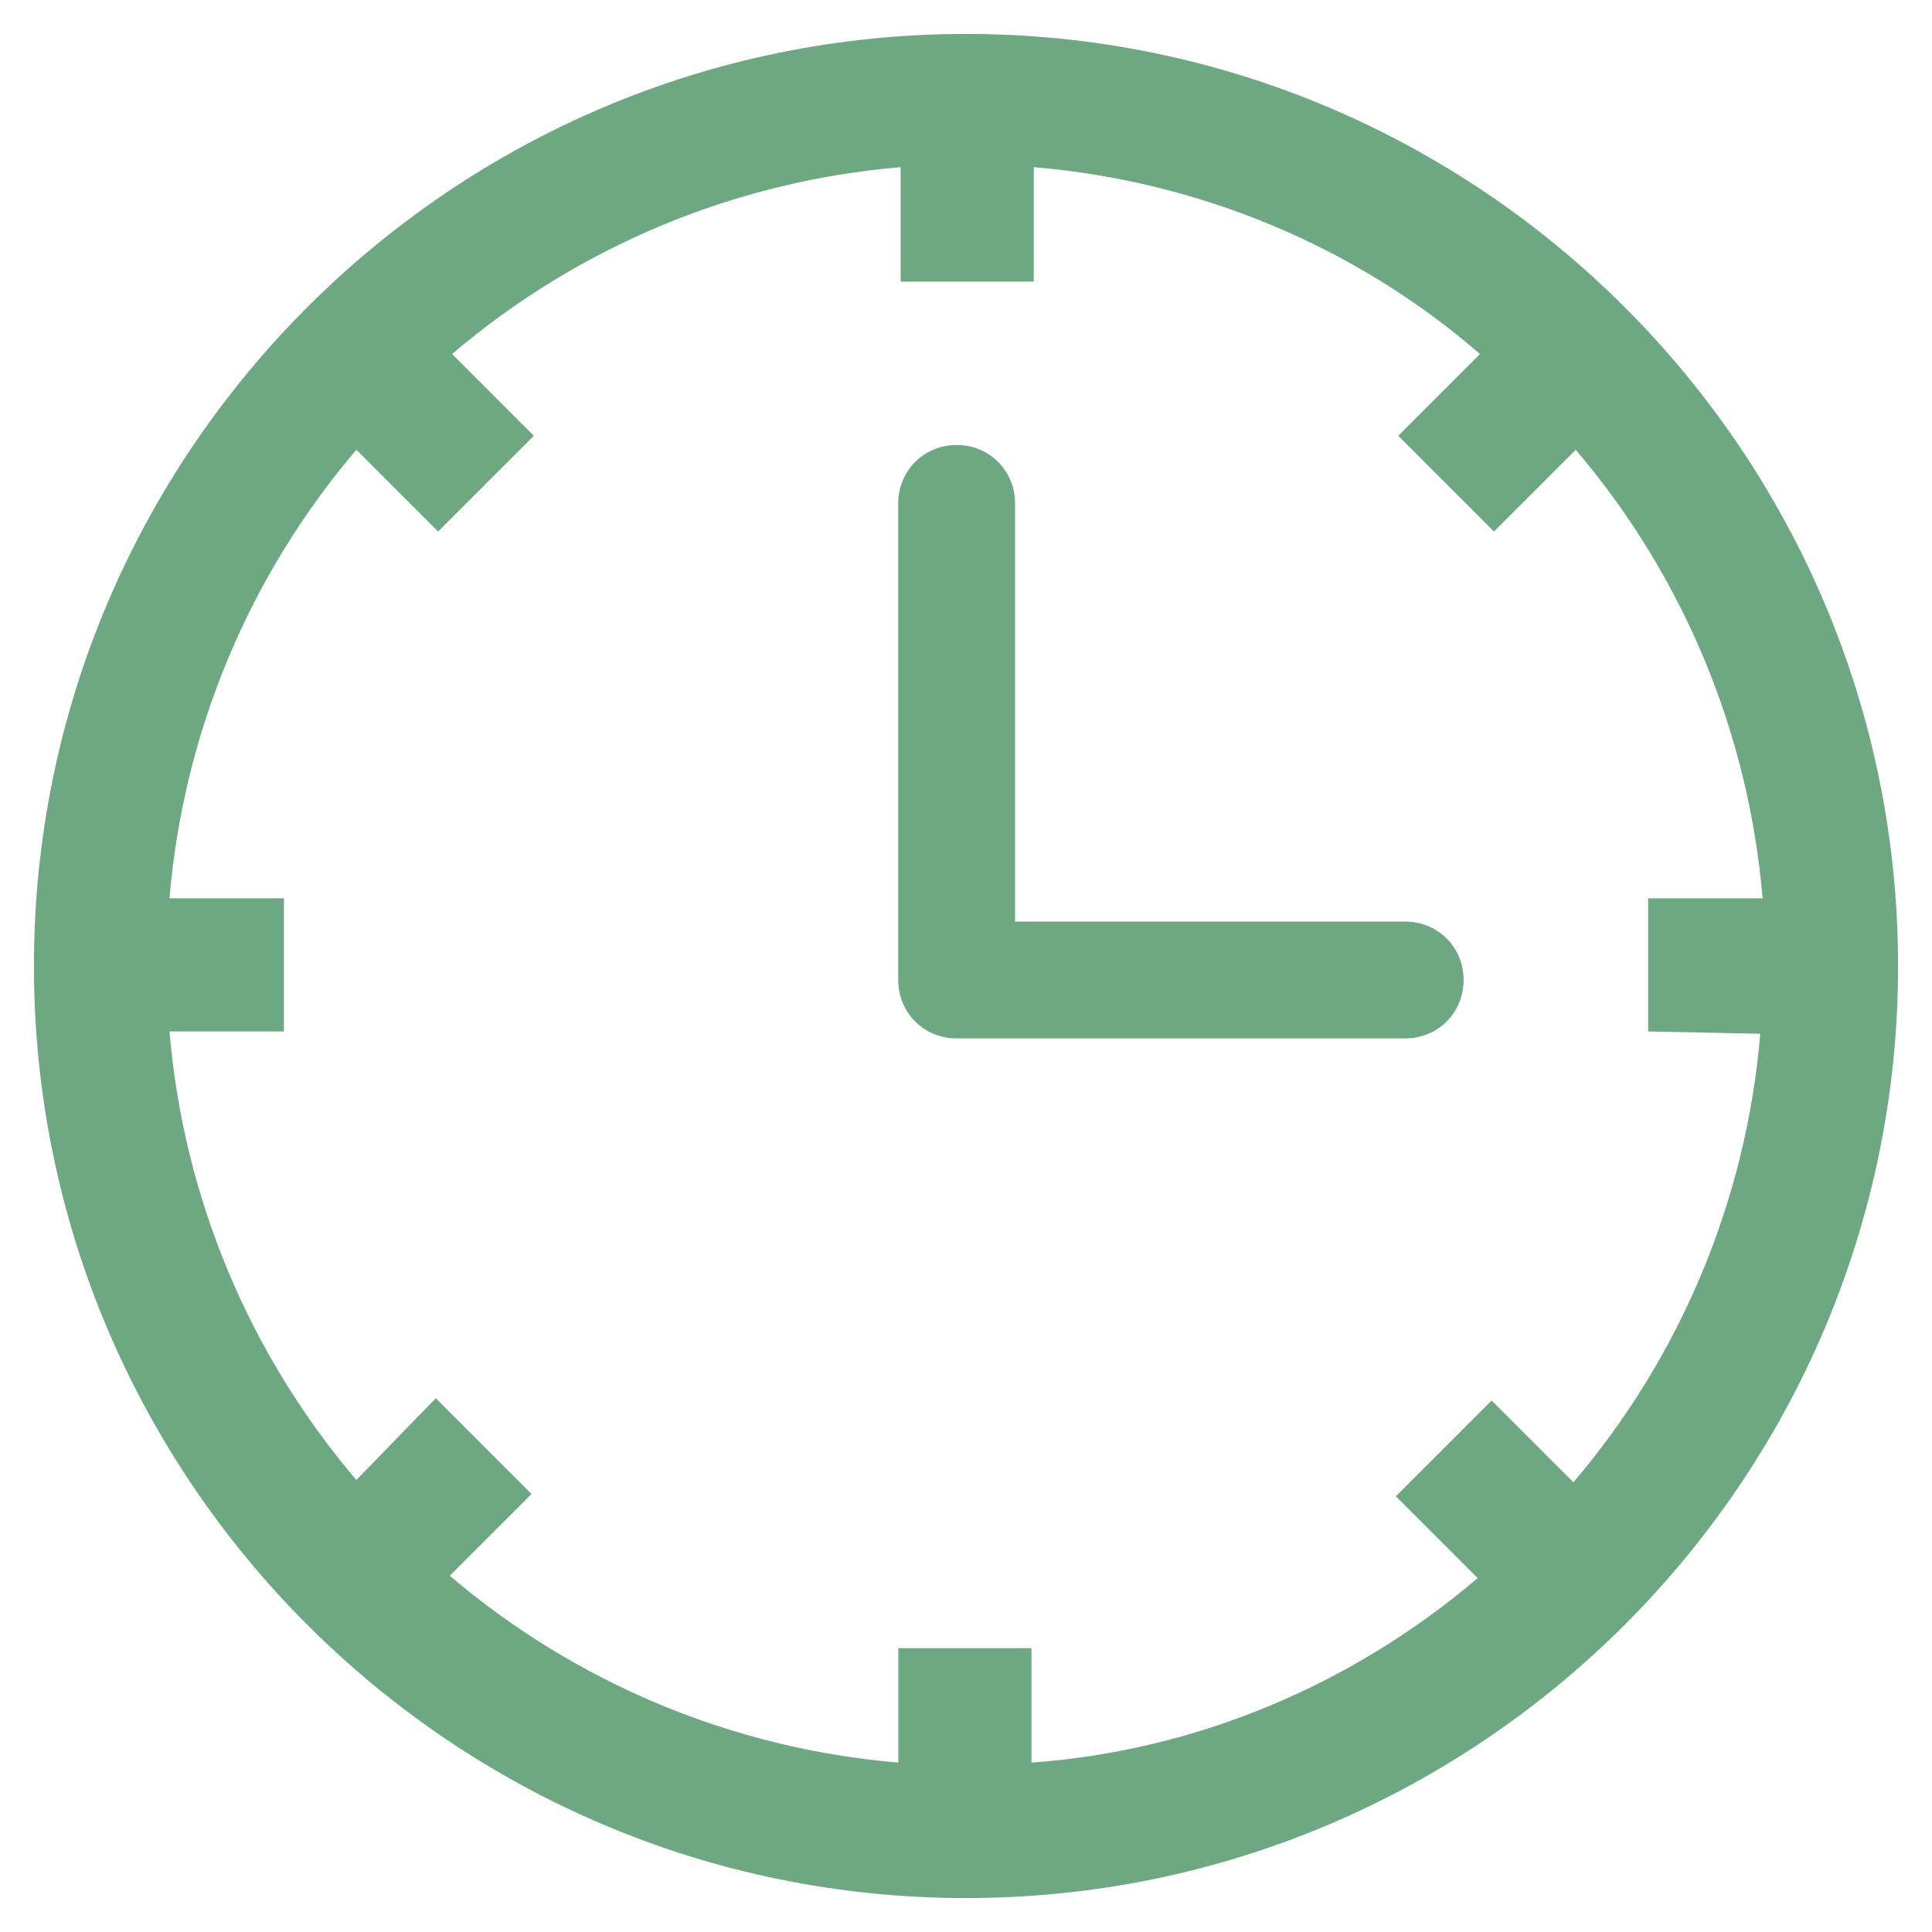
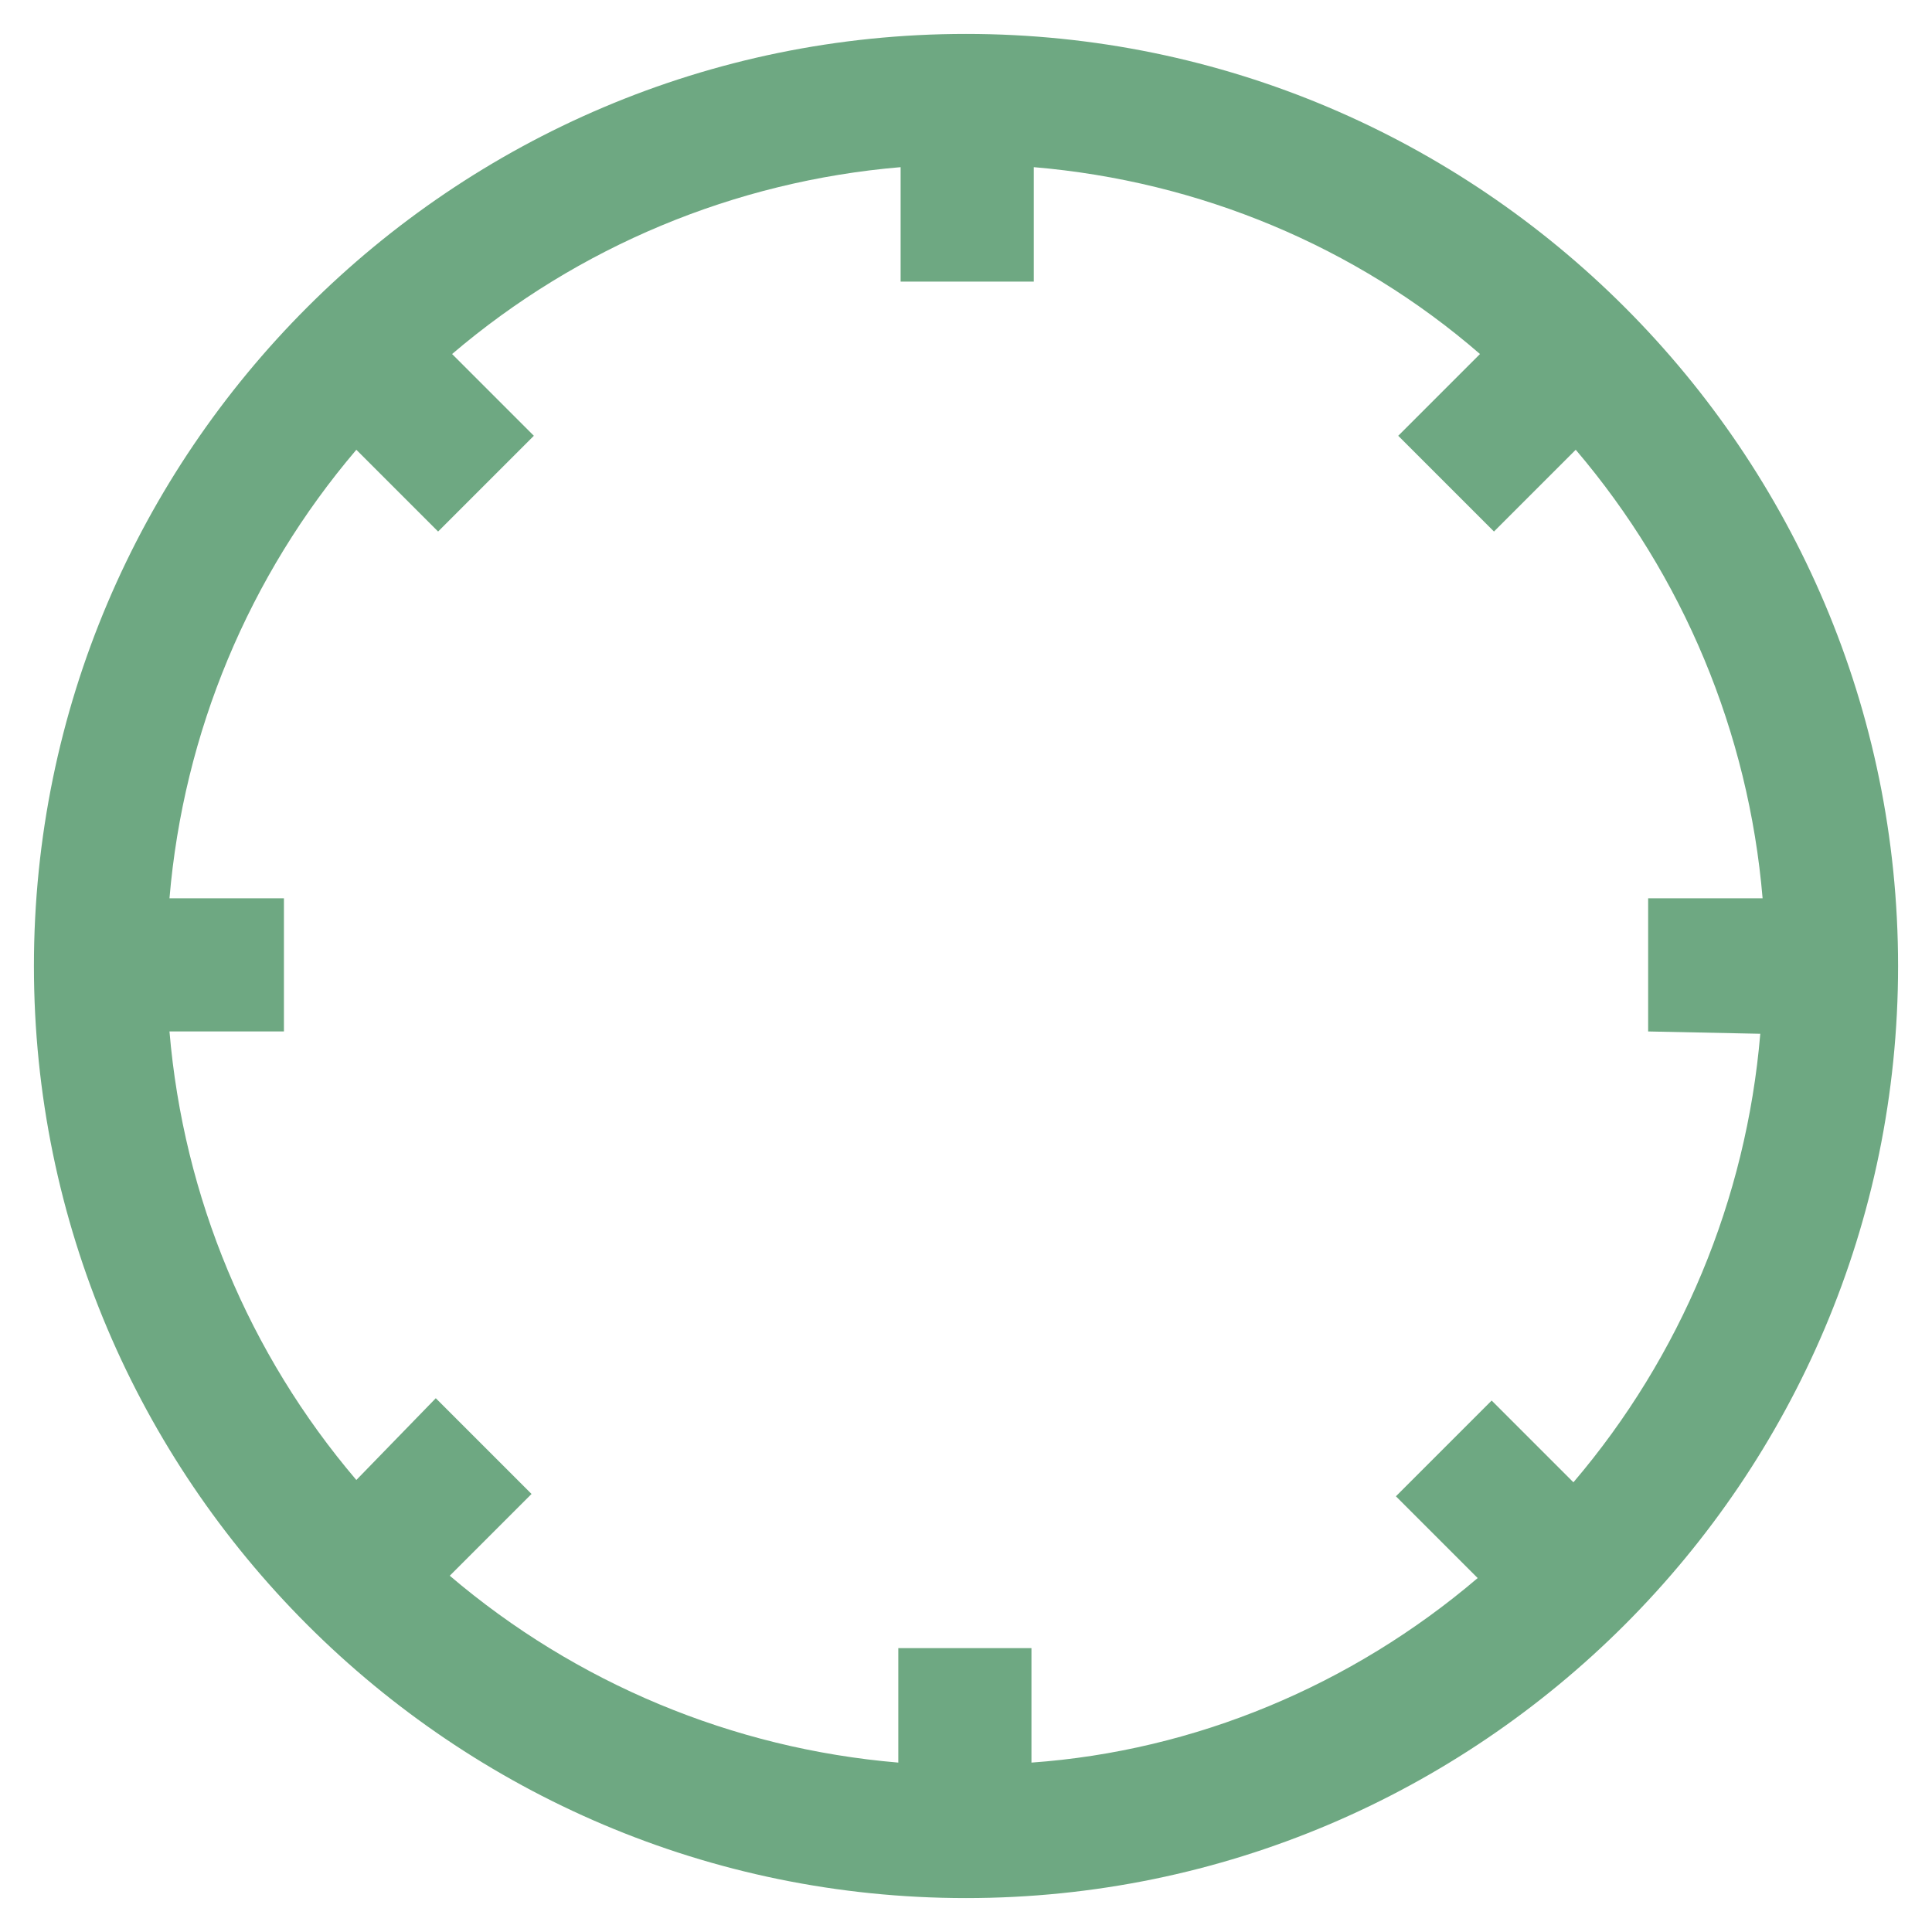
<svg xmlns="http://www.w3.org/2000/svg" id="uuid-661202fb-6501-4bdc-89c7-4d671739a0ec" width="250" height="250" viewBox="0 0 250 250">
  <defs>
    <style>.uuid-5eda9790-7db1-401e-947e-be81bf37ed0a{fill:#6ea882;}</style>
  </defs>
  <g id="uuid-079045ba-416c-43f5-8a62-f2f55b144b7b">
    <g id="uuid-195694a5-36fe-410e-b282-fe6274466e4b">
      <path id="uuid-07598b34-5930-4af8-a78c-935d186c5bd8" class="uuid-5eda9790-7db1-401e-947e-be81bf37ed0a" d="M125,4.39C58.5,4.39,4.39,58.5,4.39,125s54.11,120.61,120.61,120.61,120.61-54.11,120.61-120.61h0c0-66.5-54.11-120.61-120.61-120.61ZM227.78,133.77c-1.81,21.46-10.28,41.72-24.18,58.04l-10.58-10.58-12.39,12.39,10.58,10.58c-16.32,13.91-36.58,22.37-57.74,23.88v-14.81h-17.23v14.81c-21.46-1.81-41.72-10.28-58.04-24.18l10.58-10.58-12.39-12.39-10.28,10.58c-13.9-16.32-22.37-36.58-24.18-58.04h14.81v-17.23h-14.81c1.81-21.46,10.28-41.72,24.18-58.04l10.58,10.58,12.39-12.39-10.58-10.58c16.32-13.91,36.58-22.37,58.04-24.18v14.81h17.23v-14.81c21.46,1.81,41.72,10.28,57.74,24.18l-10.58,10.58,12.39,12.39,10.58-10.58c13.9,16.32,22.37,36.58,24.18,58.04h-14.81v17.23l14.51.3Z" />
    </g>
    <g id="uuid-2cc69240-be9a-4260-93ad-0fb3c3035d1e">
-       <path id="uuid-e5c8b745-864f-4f88-935f-c455689c93eb" class="uuid-5eda9790-7db1-401e-947e-be81bf37ed0a" d="M181.83,134.37h-58.04c-4.23,0-7.56-3.33-7.56-7.56v-61.67c0-4.23,3.33-7.56,7.56-7.56s7.56,3.33,7.56,7.56v54.11h50.48c4.23,0,7.56,3.33,7.56,7.56s-3.33,7.56-7.56,7.56h0Z" />
-     </g>
+       </g>
  </g>
</svg>